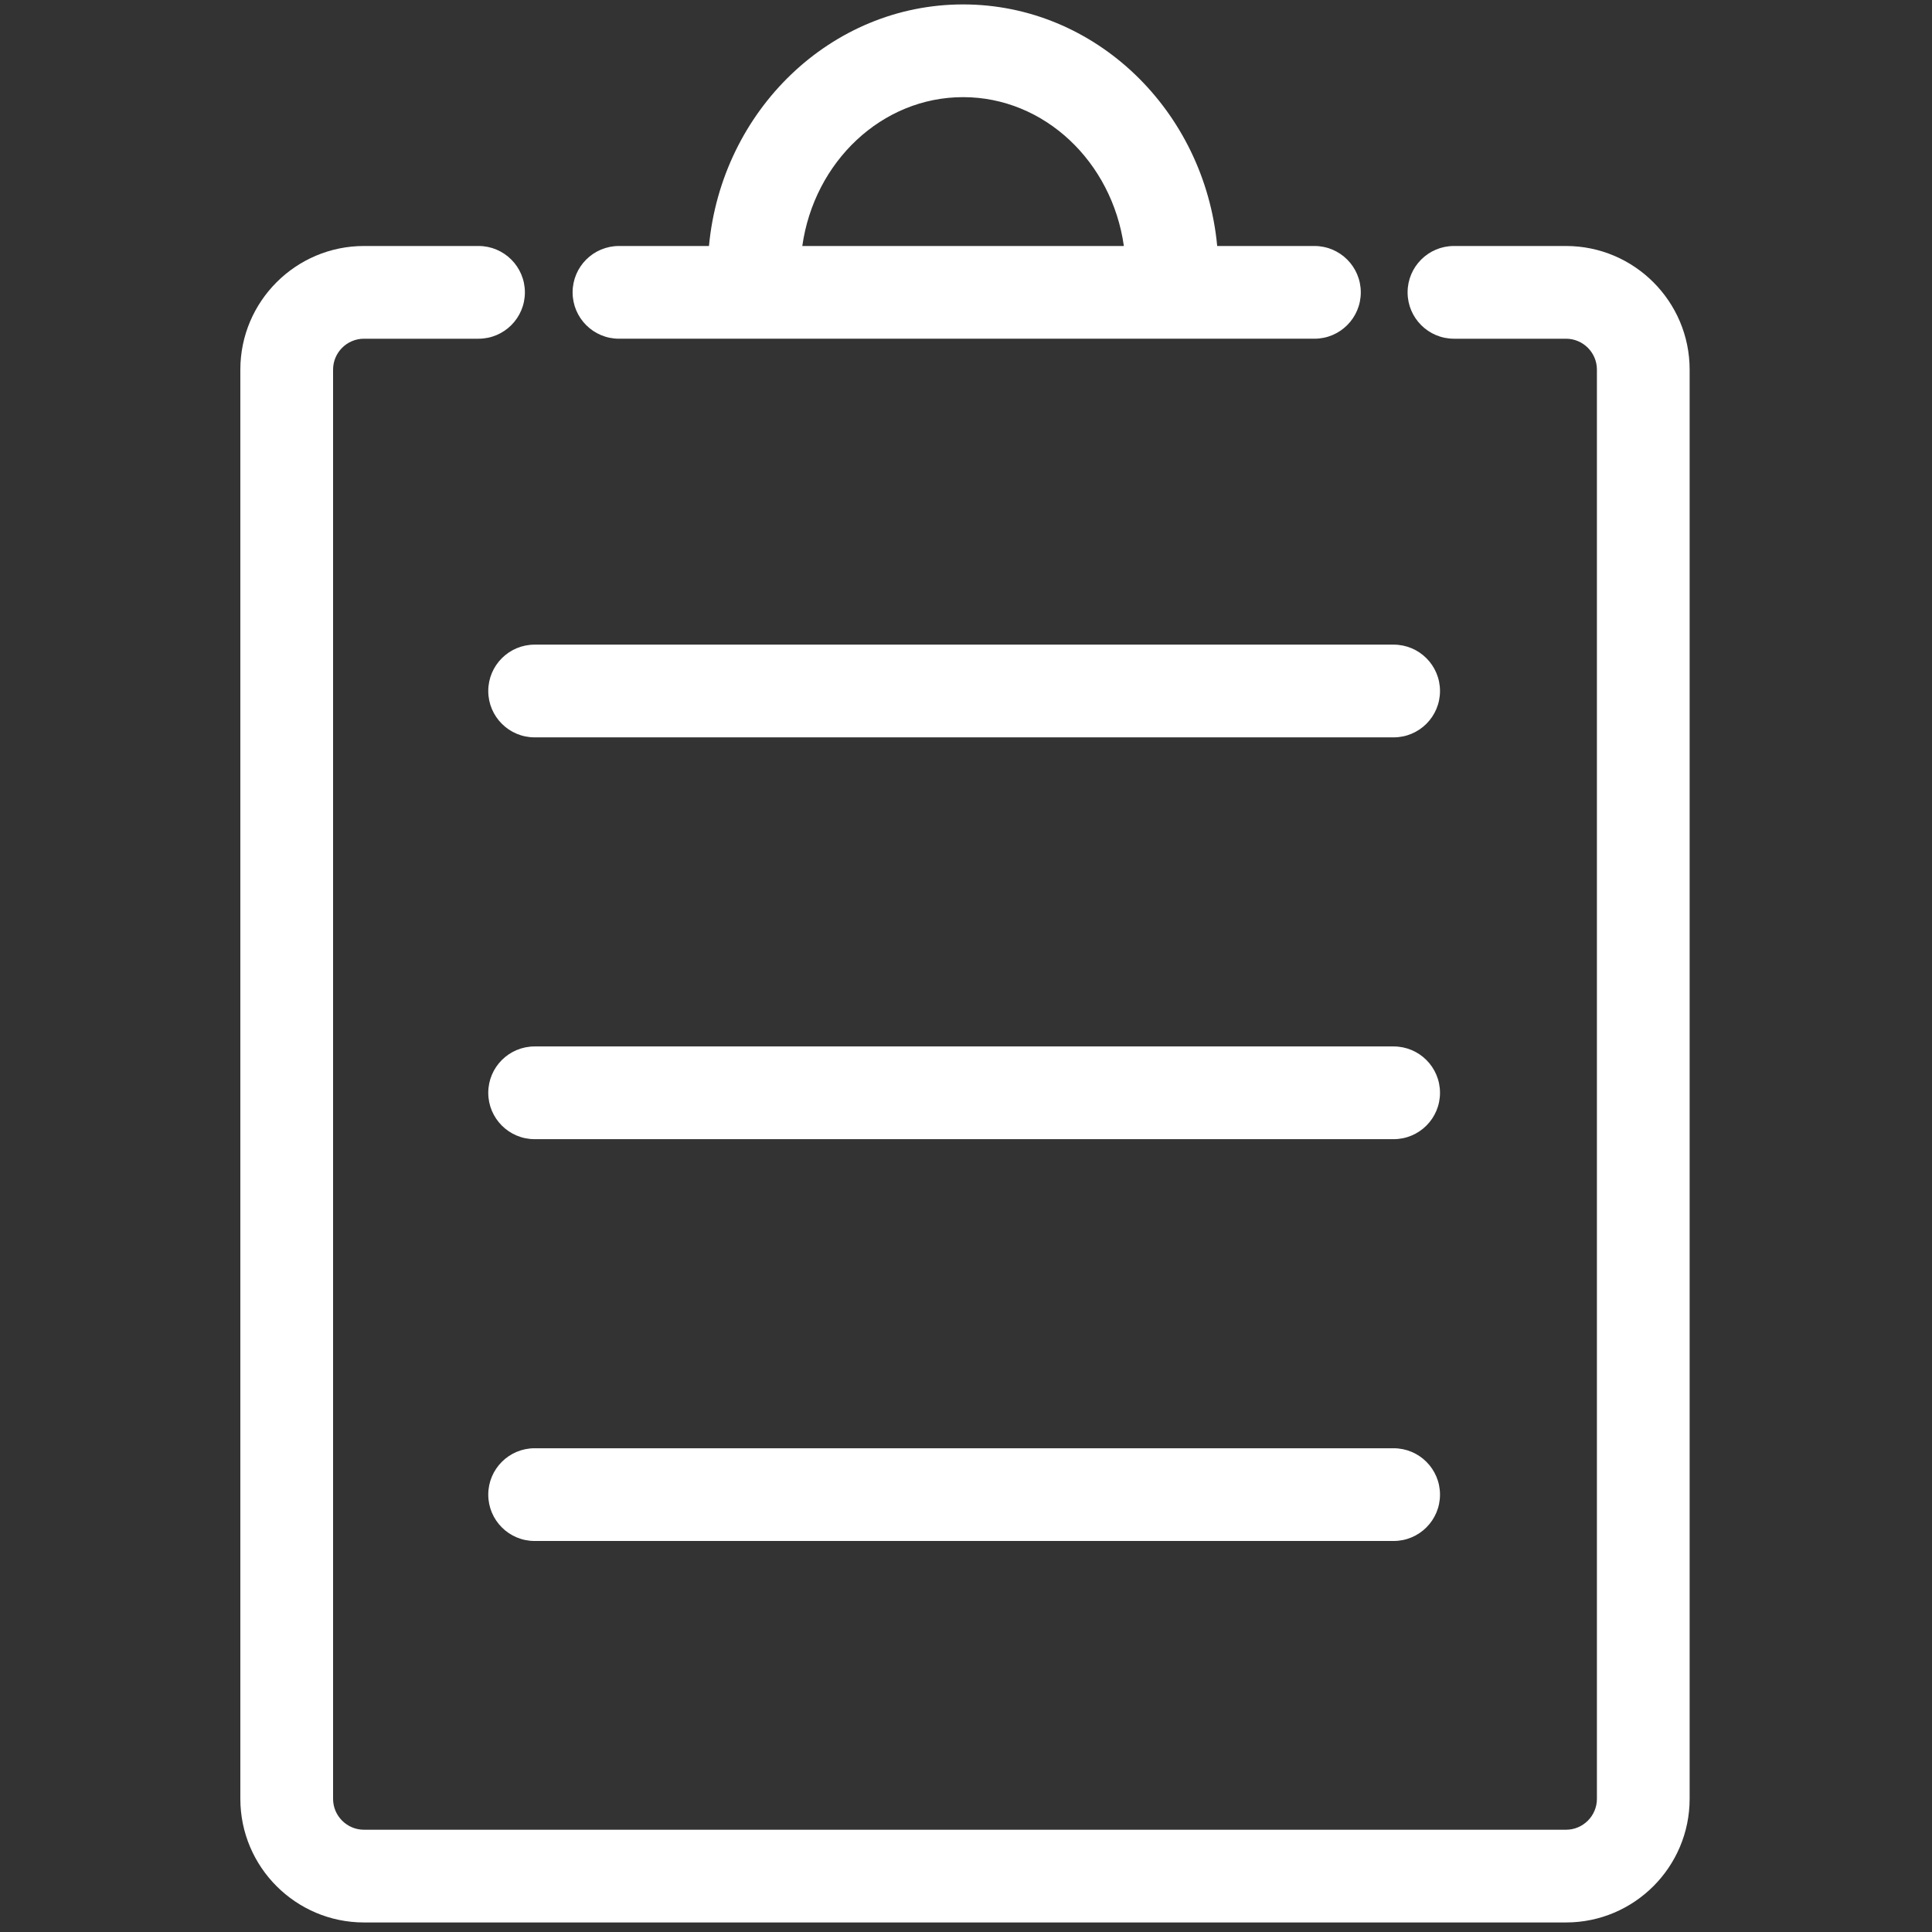
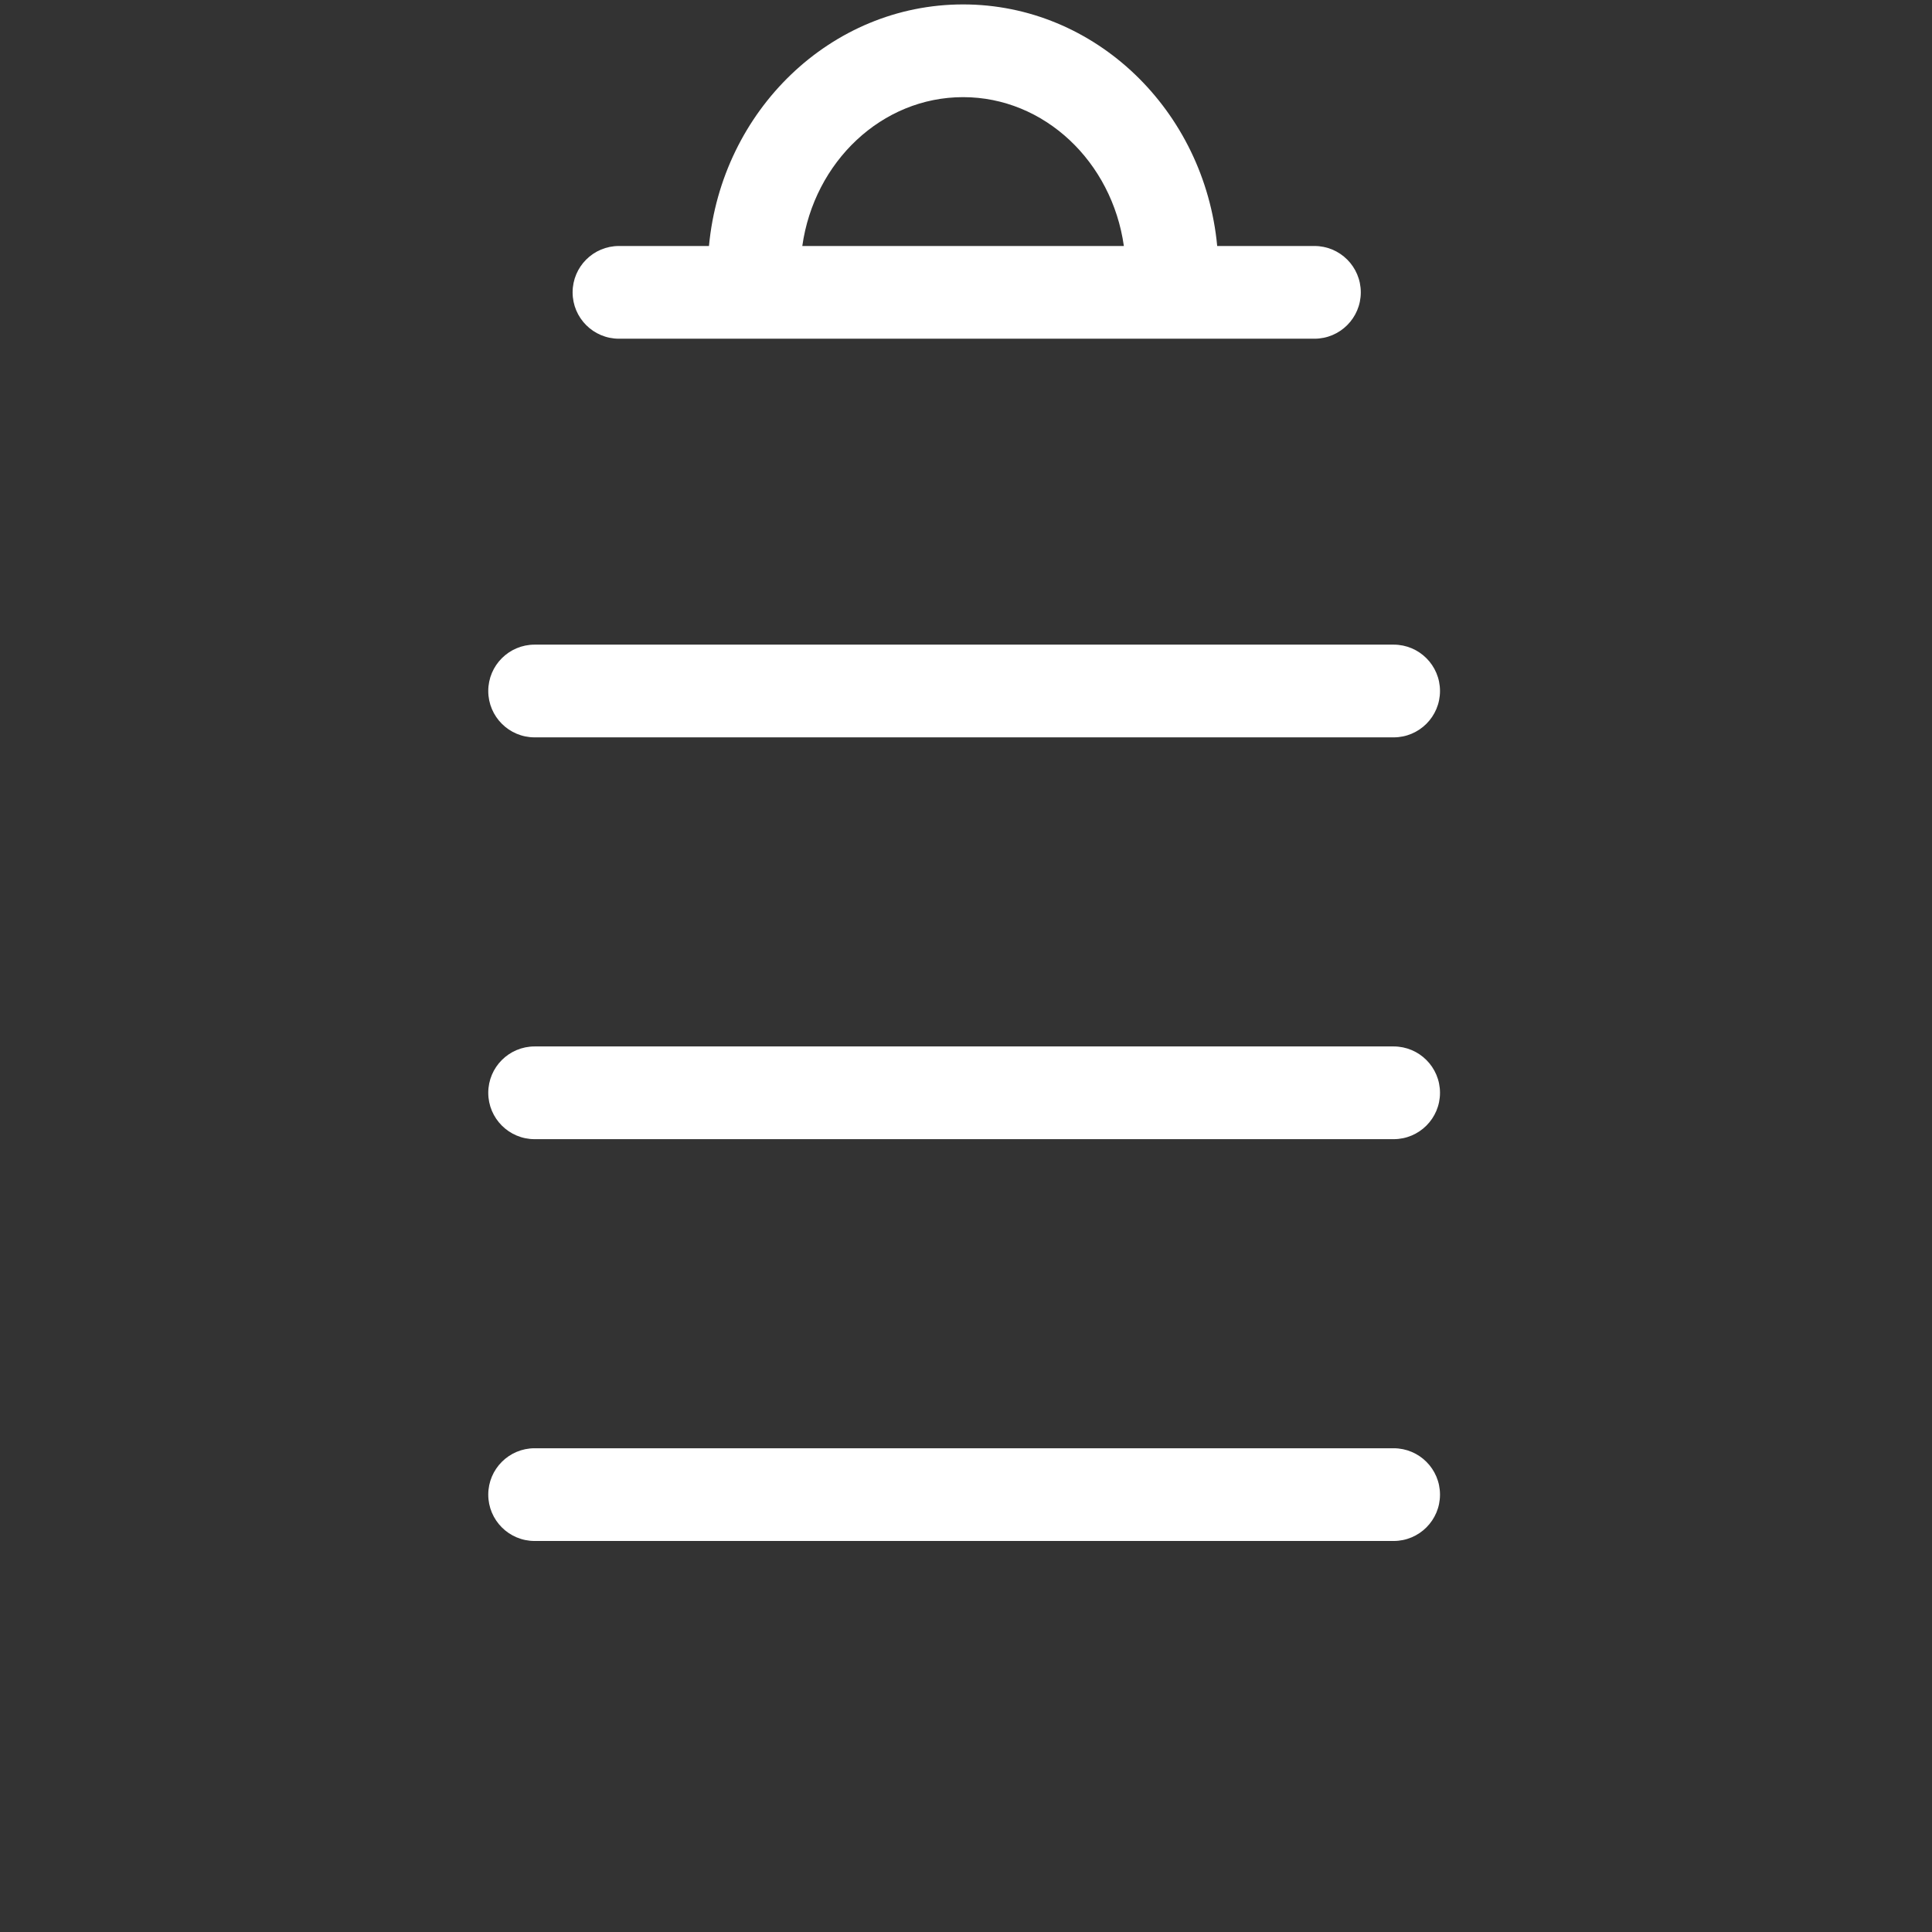
<svg xmlns="http://www.w3.org/2000/svg" class="icon" viewBox="0 0 1024 1024" width="200" height="200">
  <rect x="0" y="0" width="1024" height="1024" fill="#333333" stroke="none" />
  <defs>
    <style />
  </defs>
-   <path d="M830.014 130.38h-59.386c-13.571 0-24.573 11.002-24.573 24.574s11.002 24.573 24.573 24.573h59.386c9.032 0 16.382 7.35 16.382 16.382v757.504c0 9.033-7.35 16.383-16.382 16.383H192.918c-9.032 0-16.382-7.35-16.382-16.383V195.91c0-9.033 7.35-16.382 16.382-16.382h60.71c13.572 0 24.574-11.002 24.574-24.573S267.2 130.38 253.629 130.38h-60.71c-36.133 0-65.53 29.395-65.53 65.528v757.504c0 36.133 29.397 65.529 65.53 65.529h637.095c36.133 0 65.528-29.396 65.528-65.529V195.91c0-36.133-29.395-65.528-65.528-65.528z" fill="#fff" />
  <path d="M328.066 179.527h368.612c13.572 0 24.573-11.002 24.573-24.573s-11.001-24.573-24.573-24.573H645.14C638.41 58.606 580.577 2.343 510.454 2.343c-70.122 0-127.955 56.263-134.685 128.038h-47.703c-13.571 0-24.573 11.001-24.573 24.573s11.002 24.573 24.573 24.573zM510.454 51.488c43.11 0 78.928 34.288 85.218 78.892H425.237c6.29-44.603 42.108-78.892 85.217-78.892zM258.789 366.243c0 13.571 11.002 24.573 24.573 24.573h455.294c13.572 0 24.574-11.002 24.574-24.573s-11.002-24.573-24.574-24.573H283.362c-13.571 0-24.573 11.001-24.573 24.573zm479.867 188.394H283.362c-13.571 0-24.573 11.001-24.573 24.573s11.002 24.573 24.573 24.573h455.294c13.572 0 24.574-11.002 24.574-24.573s-11.002-24.573-24.574-24.573zm0 212.968H283.362c-13.571 0-24.573 11.001-24.573 24.573s11.002 24.573 24.573 24.573h455.294c13.572 0 24.574-11.001 24.574-24.573s-11.002-24.573-24.574-24.573z" fill="#fff" />
</svg>